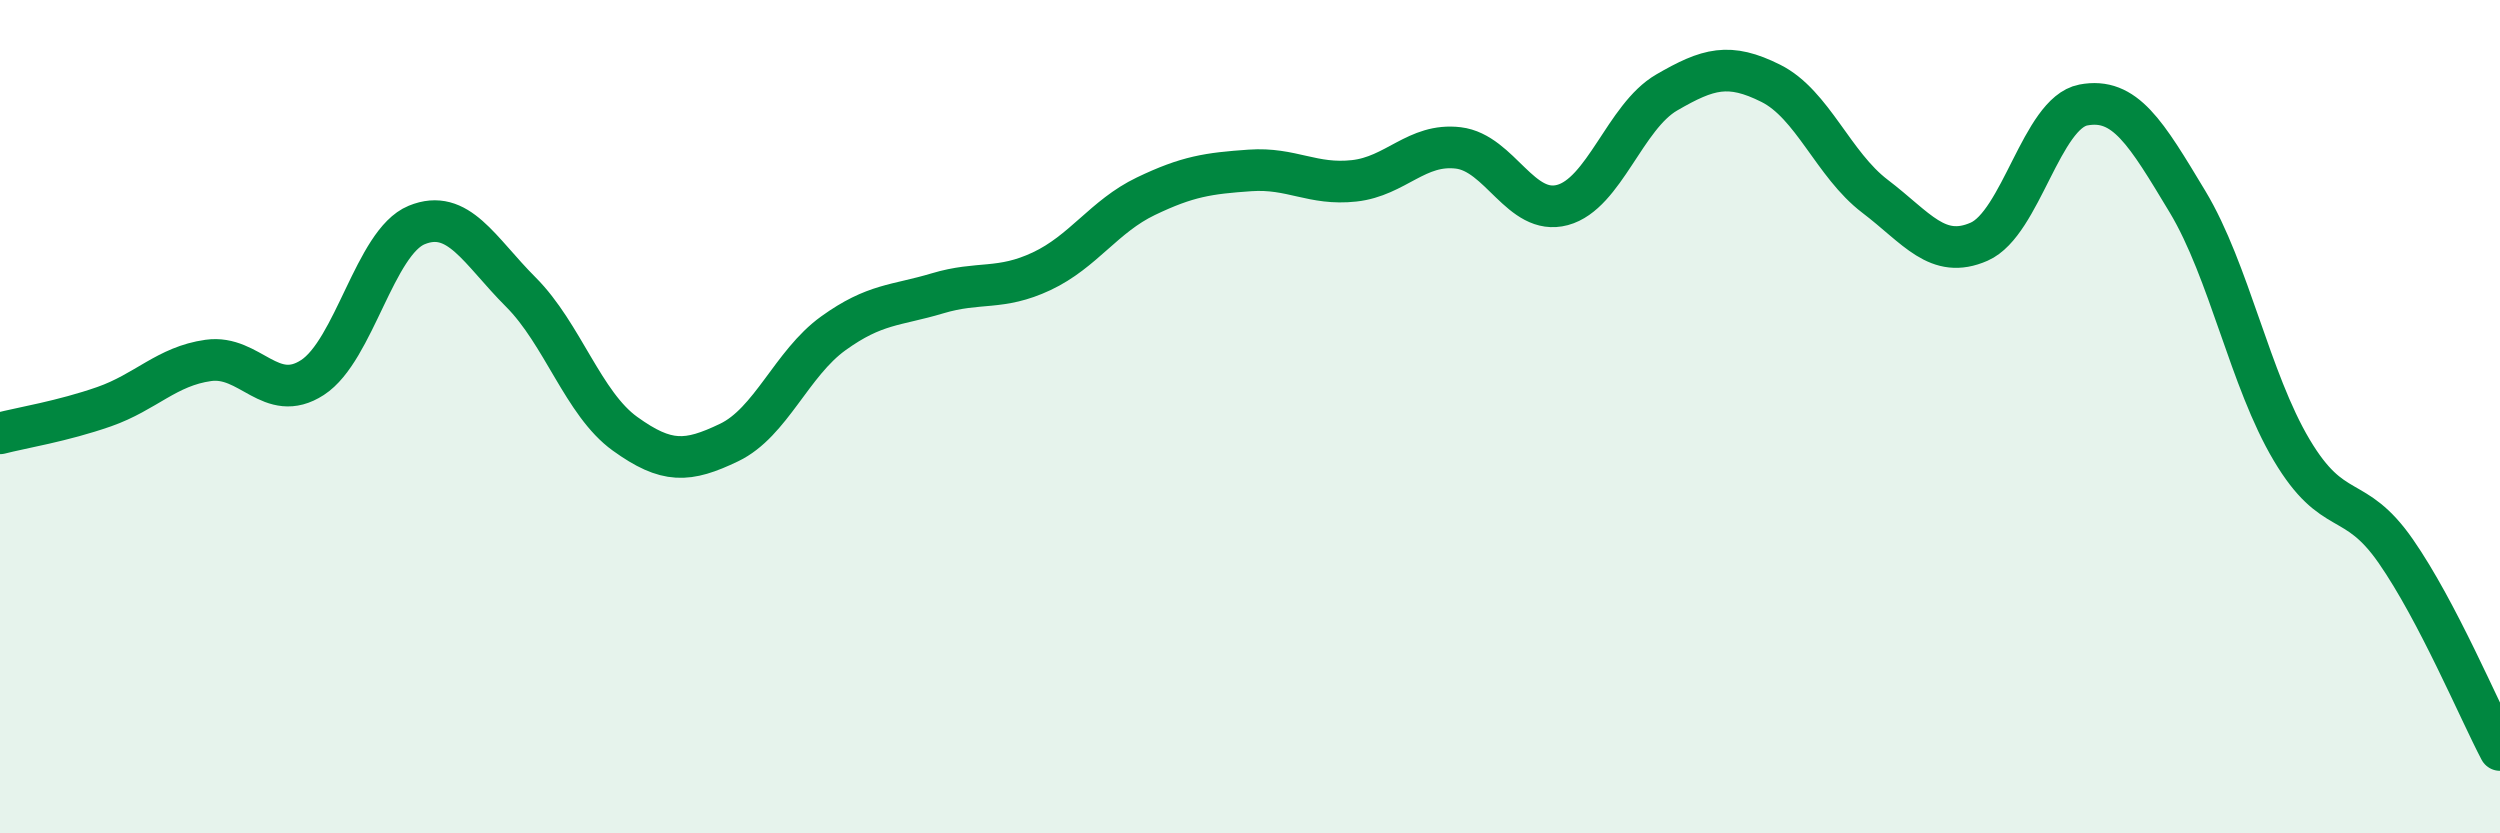
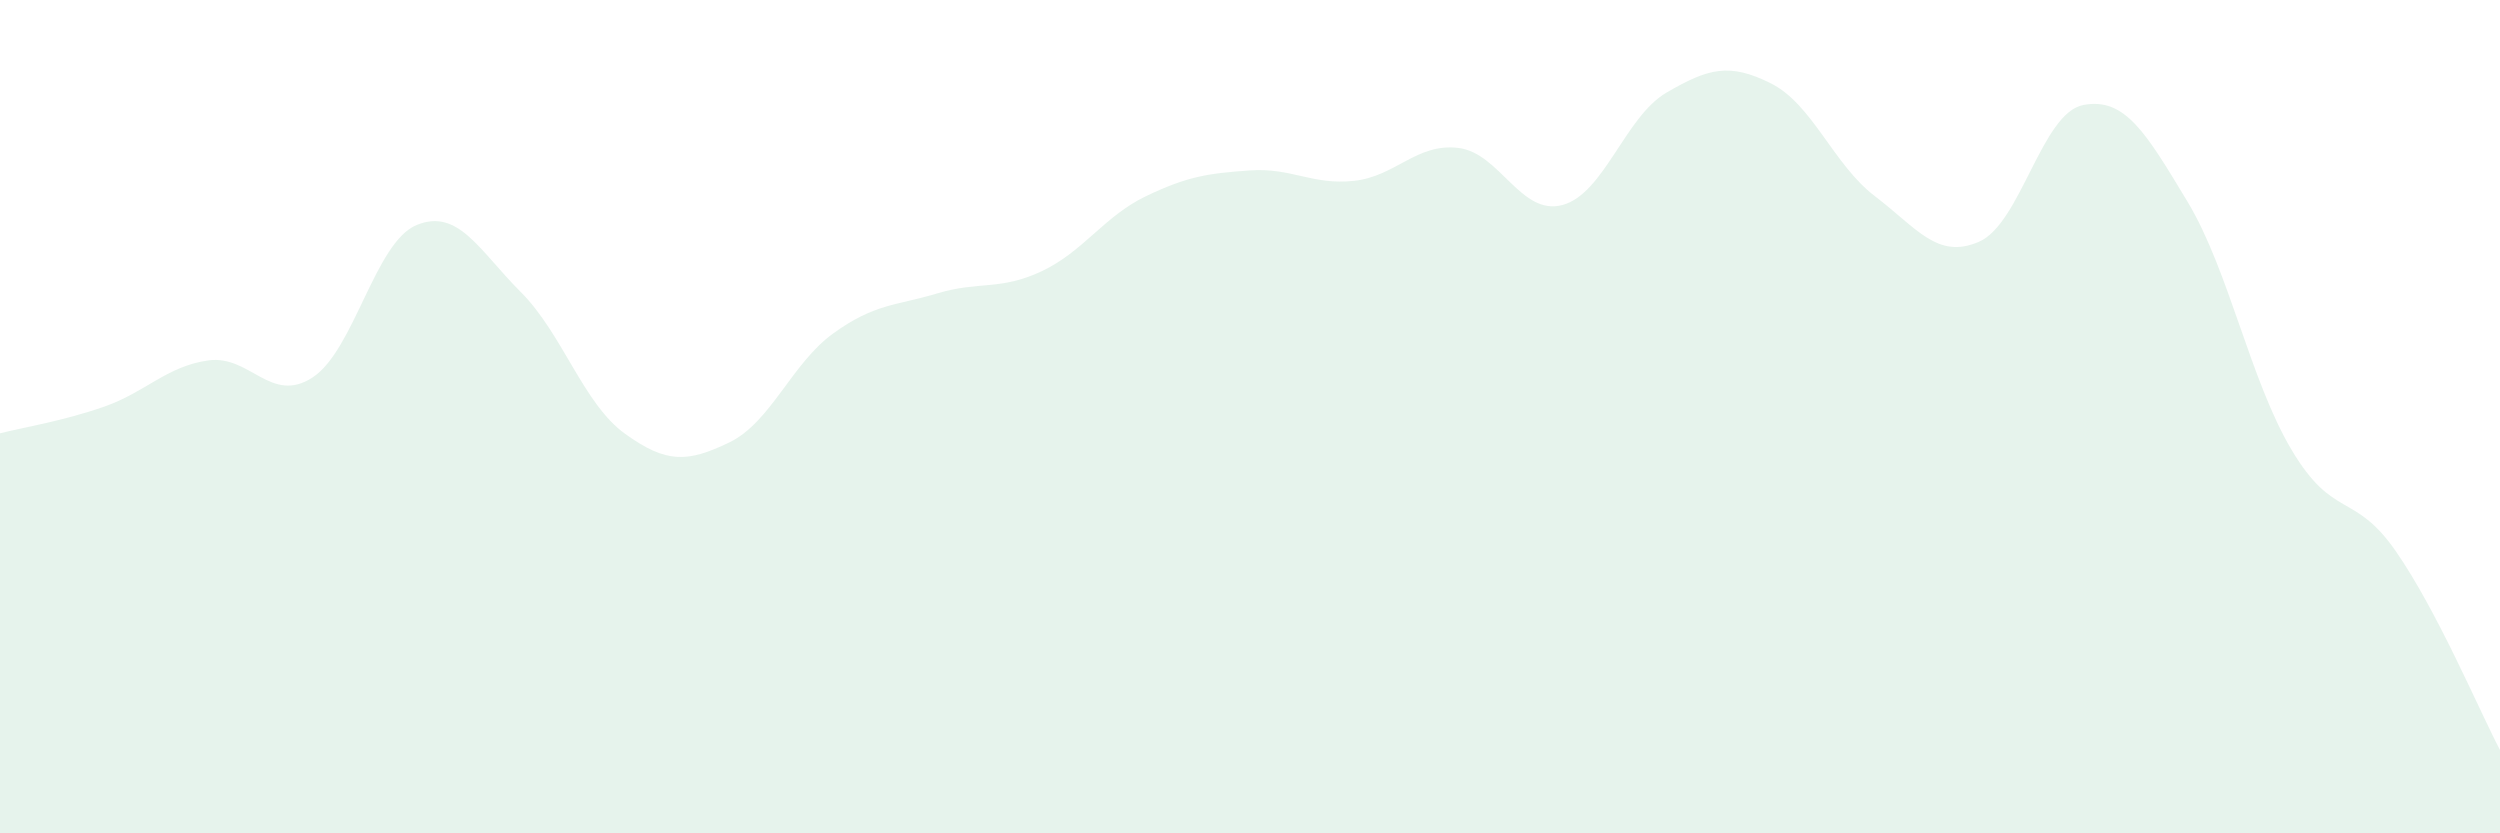
<svg xmlns="http://www.w3.org/2000/svg" width="60" height="20" viewBox="0 0 60 20">
  <path d="M 0,10.4 C 0.5,10.27 1.5,10.11 2.5,9.76 C 3.5,9.41 4,8.79 5,8.65 C 6,8.51 6.5,9.71 7.5,9.06 C 8.5,8.41 9,5.81 10,5.4 C 11,4.99 11.5,6.01 12.5,7.01 C 13.5,8.01 14,9.69 15,10.41 C 16,11.13 16.5,11.1 17.5,10.62 C 18.5,10.14 19,8.72 20,8 C 21,7.28 21.5,7.34 22.5,7.04 C 23.5,6.74 24,6.98 25,6.51 C 26,6.04 26.5,5.19 27.5,4.71 C 28.5,4.23 29,4.16 30,4.09 C 31,4.02 31.5,4.45 32.5,4.34 C 33.5,4.23 34,3.43 35,3.55 C 36,3.67 36.5,5.19 37.5,4.92 C 38.5,4.65 39,2.8 40,2.22 C 41,1.64 41.5,1.5 42.5,2 C 43.5,2.5 44,3.95 45,4.71 C 46,5.47 46.5,6.24 47.5,5.8 C 48.5,5.36 49,2.71 50,2.52 C 51,2.33 51.5,3.18 52.5,4.84 C 53.5,6.5 54,9.12 55,10.8 C 56,12.48 56.5,11.79 57.5,13.23 C 58.5,14.67 59.5,17.05 60,18L60 20L0 20Z" fill="#008740" opacity="0.1" stroke-linecap="round" stroke-linejoin="round" />
-   <path d="M 0,10.4 C 0.5,10.27 1.5,10.11 2.5,9.76 C 3.5,9.41 4,8.79 5,8.65 C 6,8.51 6.5,9.71 7.5,9.06 C 8.5,8.41 9,5.81 10,5.4 C 11,4.99 11.5,6.01 12.5,7.01 C 13.5,8.01 14,9.69 15,10.41 C 16,11.13 16.5,11.1 17.5,10.62 C 18.5,10.14 19,8.72 20,8 C 21,7.28 21.5,7.34 22.5,7.04 C 23.5,6.74 24,6.98 25,6.51 C 26,6.04 26.5,5.19 27.5,4.71 C 28.5,4.23 29,4.16 30,4.09 C 31,4.02 31.5,4.45 32.5,4.34 C 33.5,4.23 34,3.43 35,3.55 C 36,3.67 36.5,5.19 37.5,4.92 C 38.5,4.65 39,2.8 40,2.22 C 41,1.64 41.5,1.5 42.5,2 C 43.5,2.5 44,3.95 45,4.71 C 46,5.47 46.5,6.24 47.5,5.8 C 48.5,5.36 49,2.71 50,2.52 C 51,2.33 51.5,3.18 52.5,4.84 C 53.5,6.5 54,9.12 55,10.8 C 56,12.48 56.5,11.79 57.5,13.23 C 58.5,14.67 59.5,17.05 60,18" stroke="#008740" stroke-width="1" fill="none" stroke-linecap="round" stroke-linejoin="round" />
</svg>